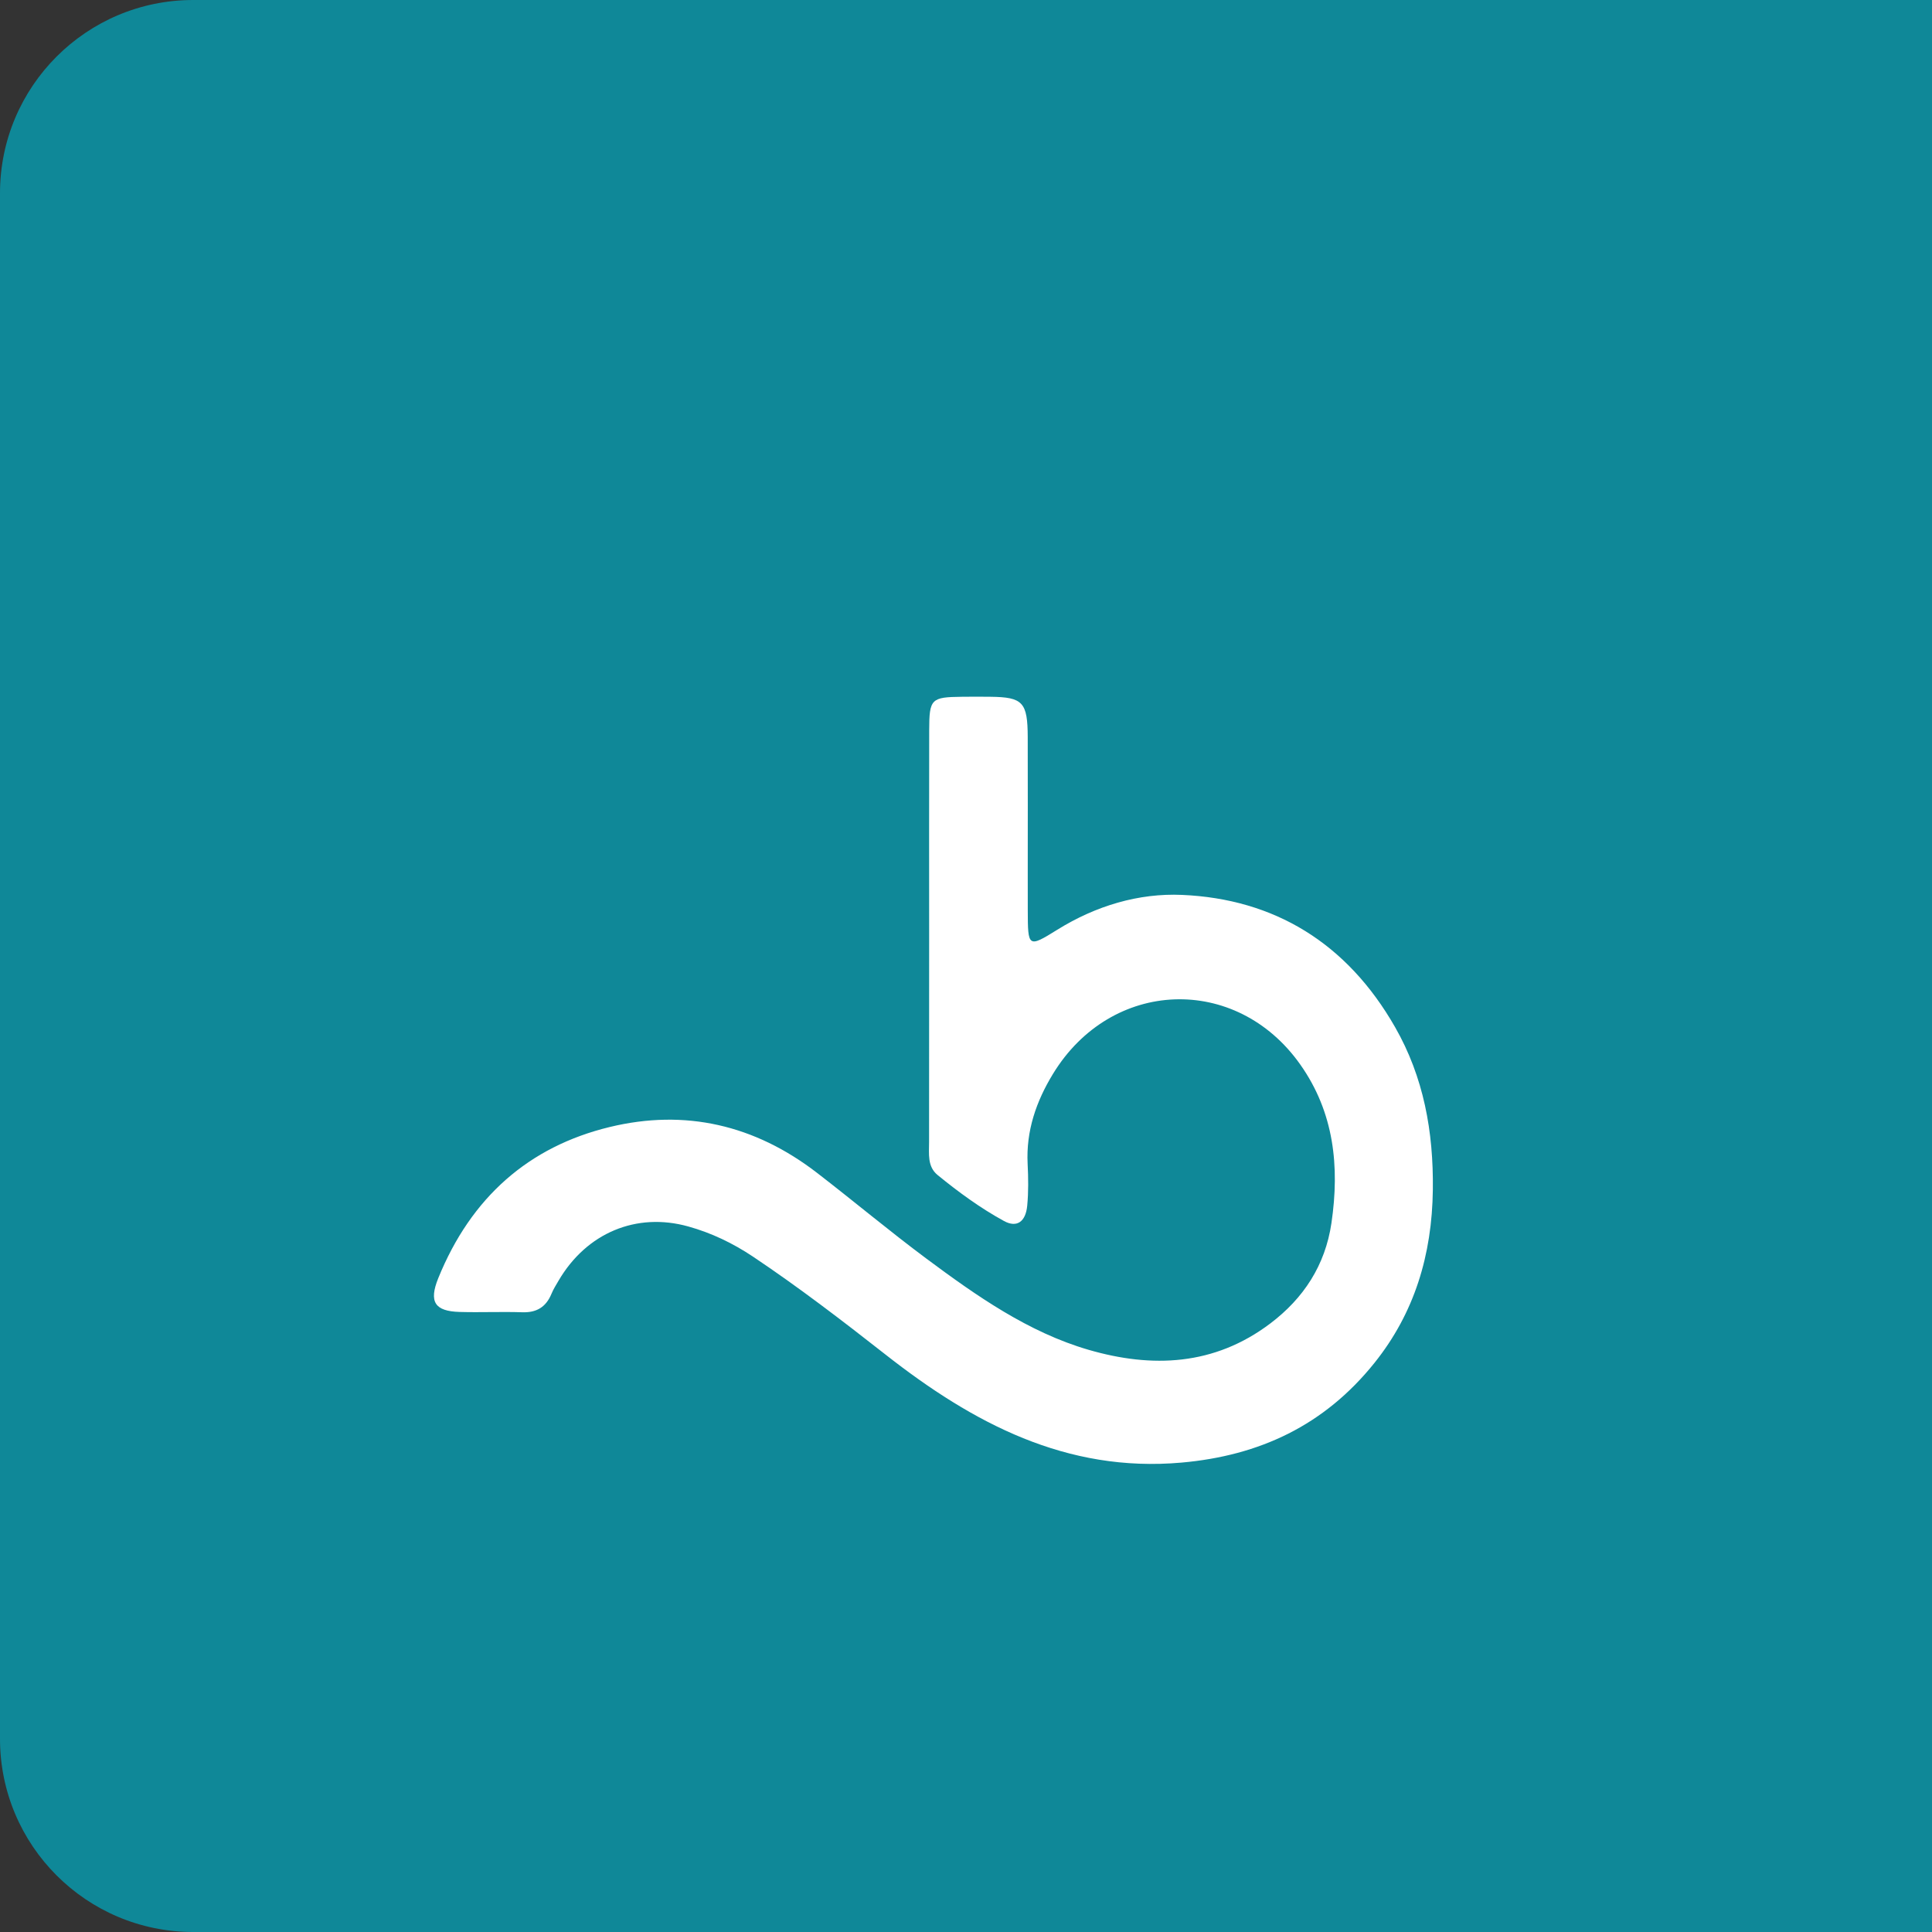
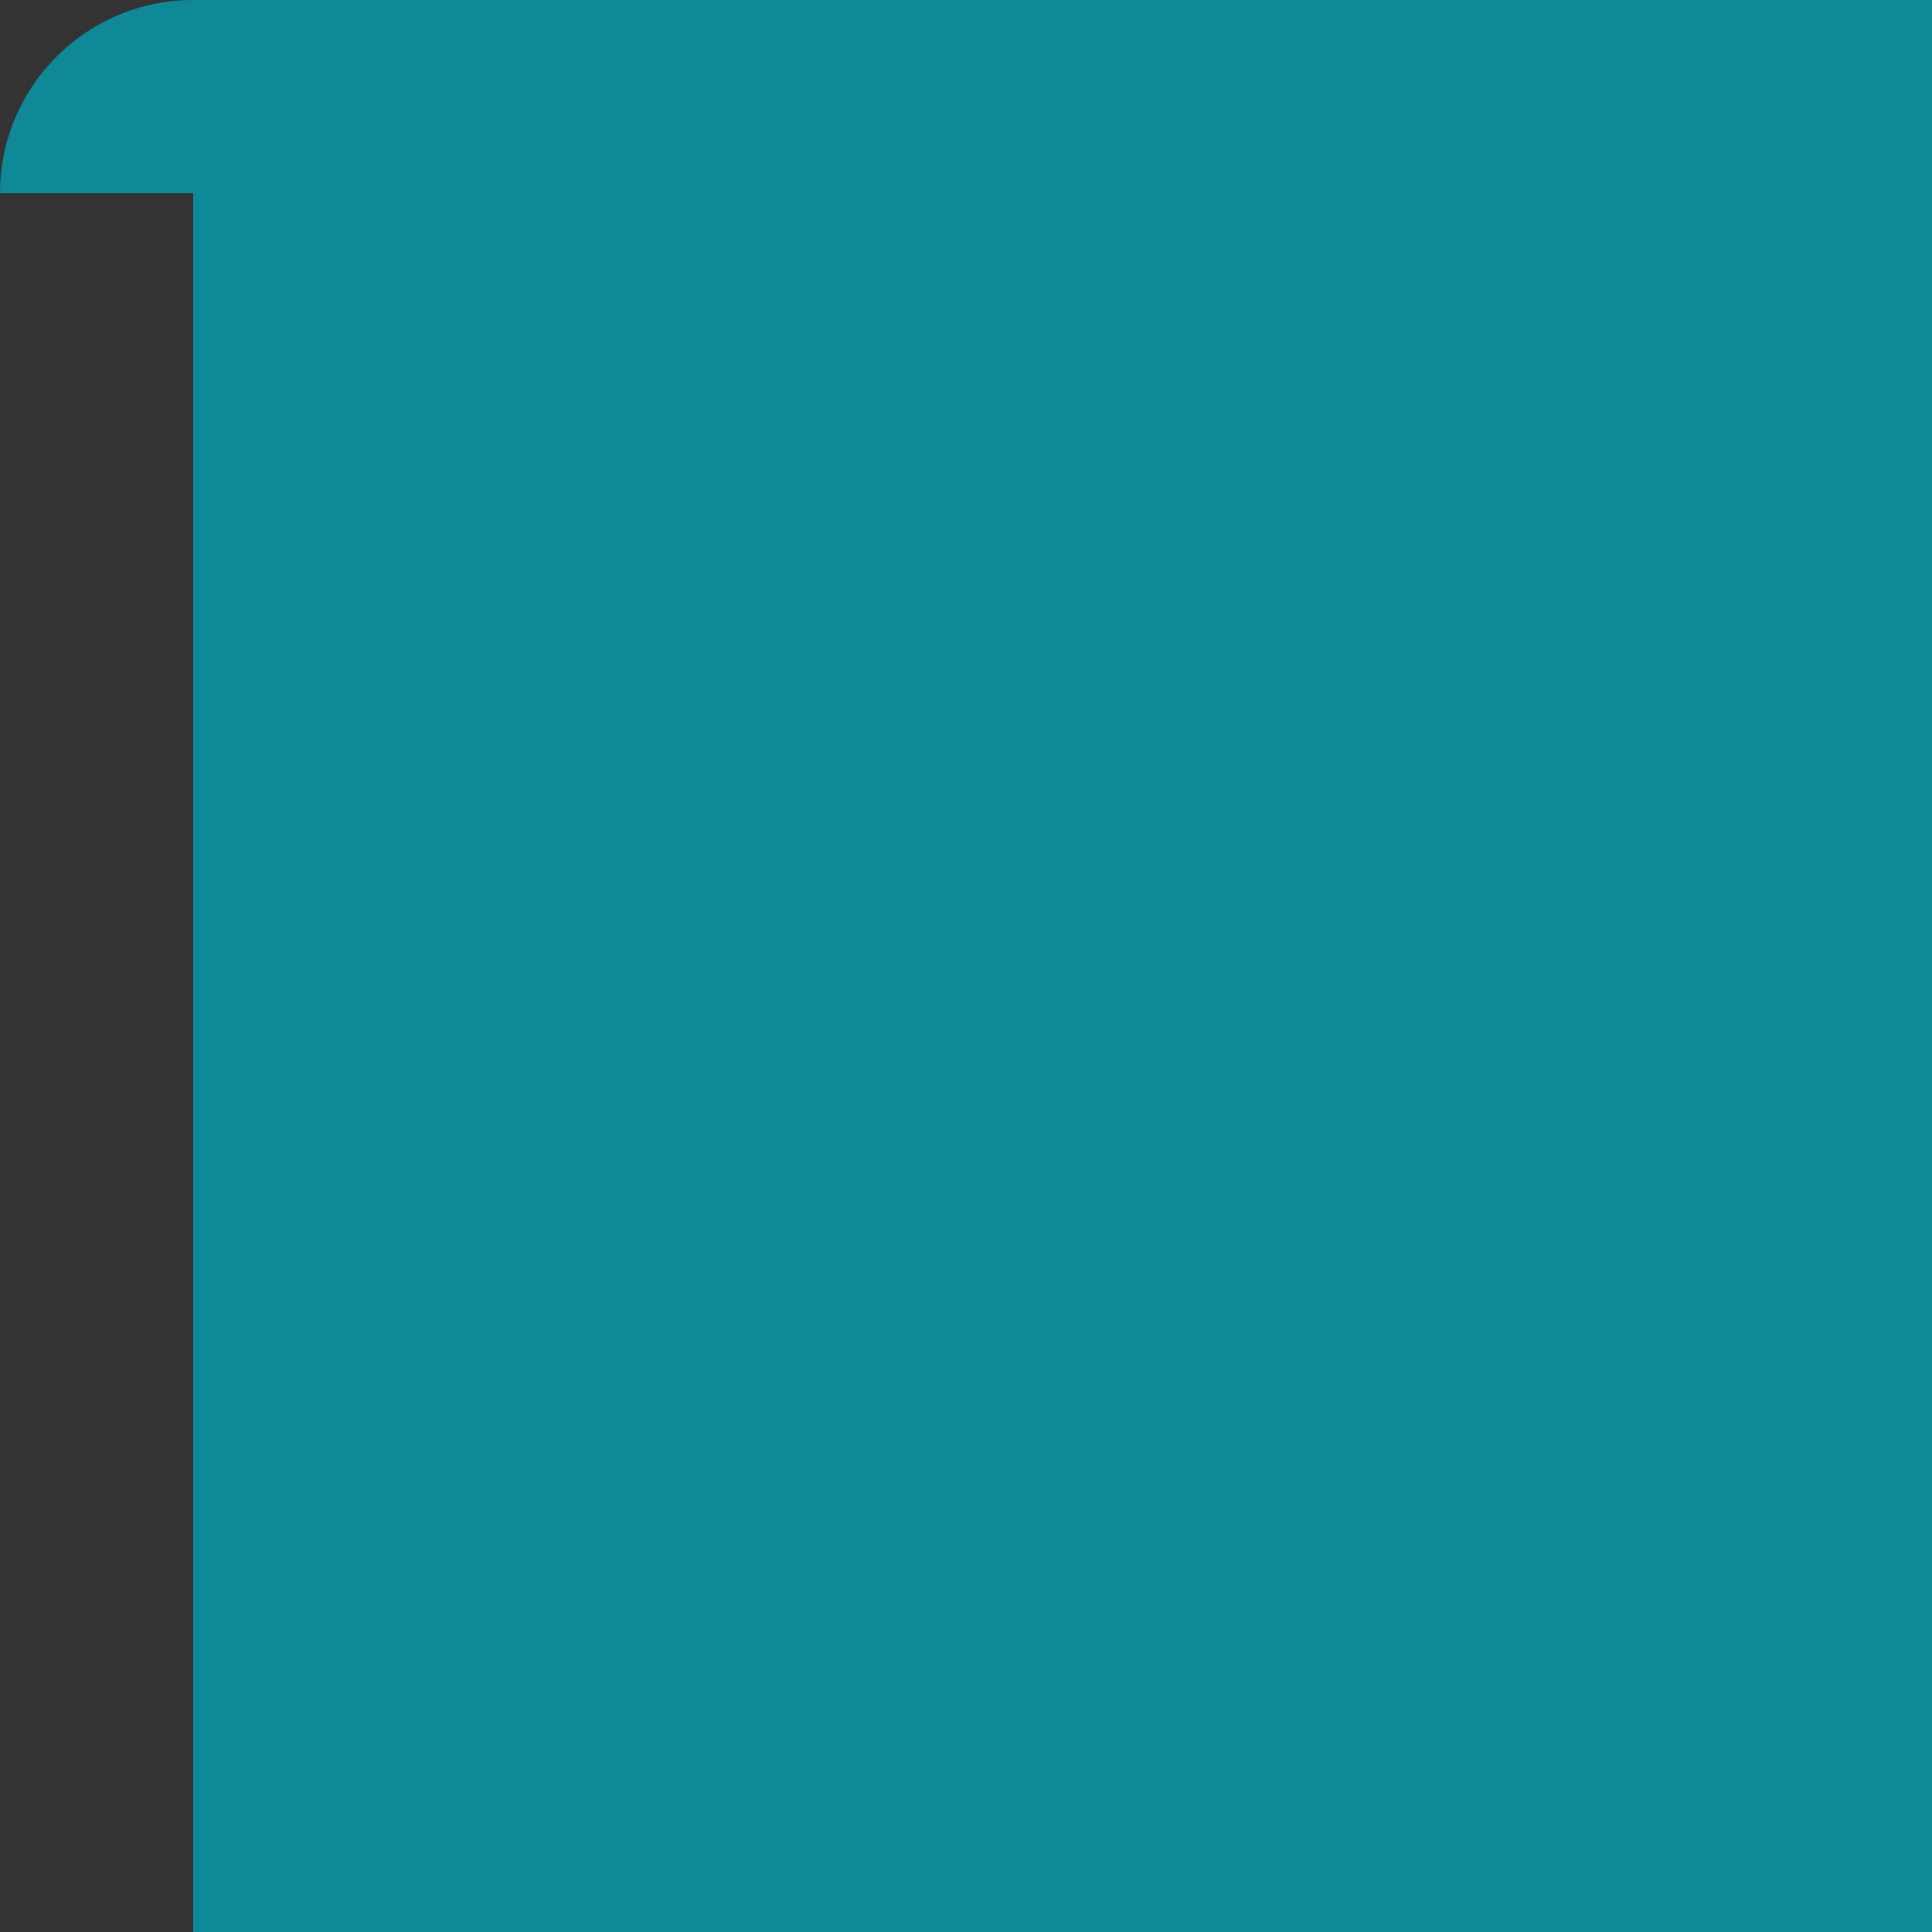
<svg xmlns="http://www.w3.org/2000/svg" width="80" height="80" viewBox="0 0 80 80" fill="none">
  <rect x="0" y="0" width="80" height="80" fill="#333333" stroke="none" />
-   <path d="M0 8C0 3.582 3.582 0 8 0H80V80H8C3.582 80 0 76.418 0 72V8Z" fill="#0F8898" />
-   <path d="M43.781 38.498C45.379 37.505 47.153 36.977 48.948 37.056C52.764 37.222 55.774 39.044 57.767 42.531C58.95 44.599 59.361 46.855 59.331 49.263C59.298 51.967 58.566 54.373 56.913 56.435C54.835 59.026 52.151 60.277 48.923 60.563C44.162 60.985 40.296 58.938 36.664 56.087C34.871 54.68 33.065 53.296 31.176 52.032C30.341 51.475 29.455 51.051 28.499 50.785C26.352 50.186 24.286 51.05 23.127 53.033C23.024 53.209 22.914 53.383 22.837 53.57C22.605 54.134 22.208 54.357 21.625 54.338C20.761 54.309 19.895 54.35 19.032 54.325C18.003 54.295 17.749 53.909 18.149 52.923C19.504 49.584 21.893 47.477 25.252 46.666C28.367 45.913 31.249 46.575 33.831 48.565C35.349 49.735 36.822 50.971 38.358 52.115C40.443 53.666 42.584 55.167 45.073 55.892C47.697 56.655 50.278 56.558 52.604 54.799C53.972 53.764 54.874 52.4 55.132 50.646C55.477 48.298 55.242 46.057 53.836 44.072C51.186 40.328 46.014 40.51 43.6 44.47C42.913 45.597 42.482 46.82 42.552 48.197C42.581 48.771 42.589 49.353 42.535 49.924C42.471 50.595 42.103 50.85 41.572 50.559C40.598 50.026 39.693 49.365 38.825 48.656C38.393 48.304 38.471 47.775 38.471 47.284C38.471 44.443 38.471 41.601 38.474 38.76C38.474 35.919 38.469 33.077 38.476 30.236C38.479 28.934 38.556 28.866 39.836 28.852C40.229 28.847 40.622 28.847 41.014 28.852C42.354 28.867 42.552 29.077 42.556 30.529C42.562 32.423 42.557 34.317 42.557 36.212C42.557 36.706 42.556 37.2 42.558 37.694C42.561 39.23 42.572 39.25 43.781 38.498Z" fill="white" />
+   <path d="M0 8C0 3.582 3.582 0 8 0H80V80H8V8Z" fill="#0F8898" />
</svg>